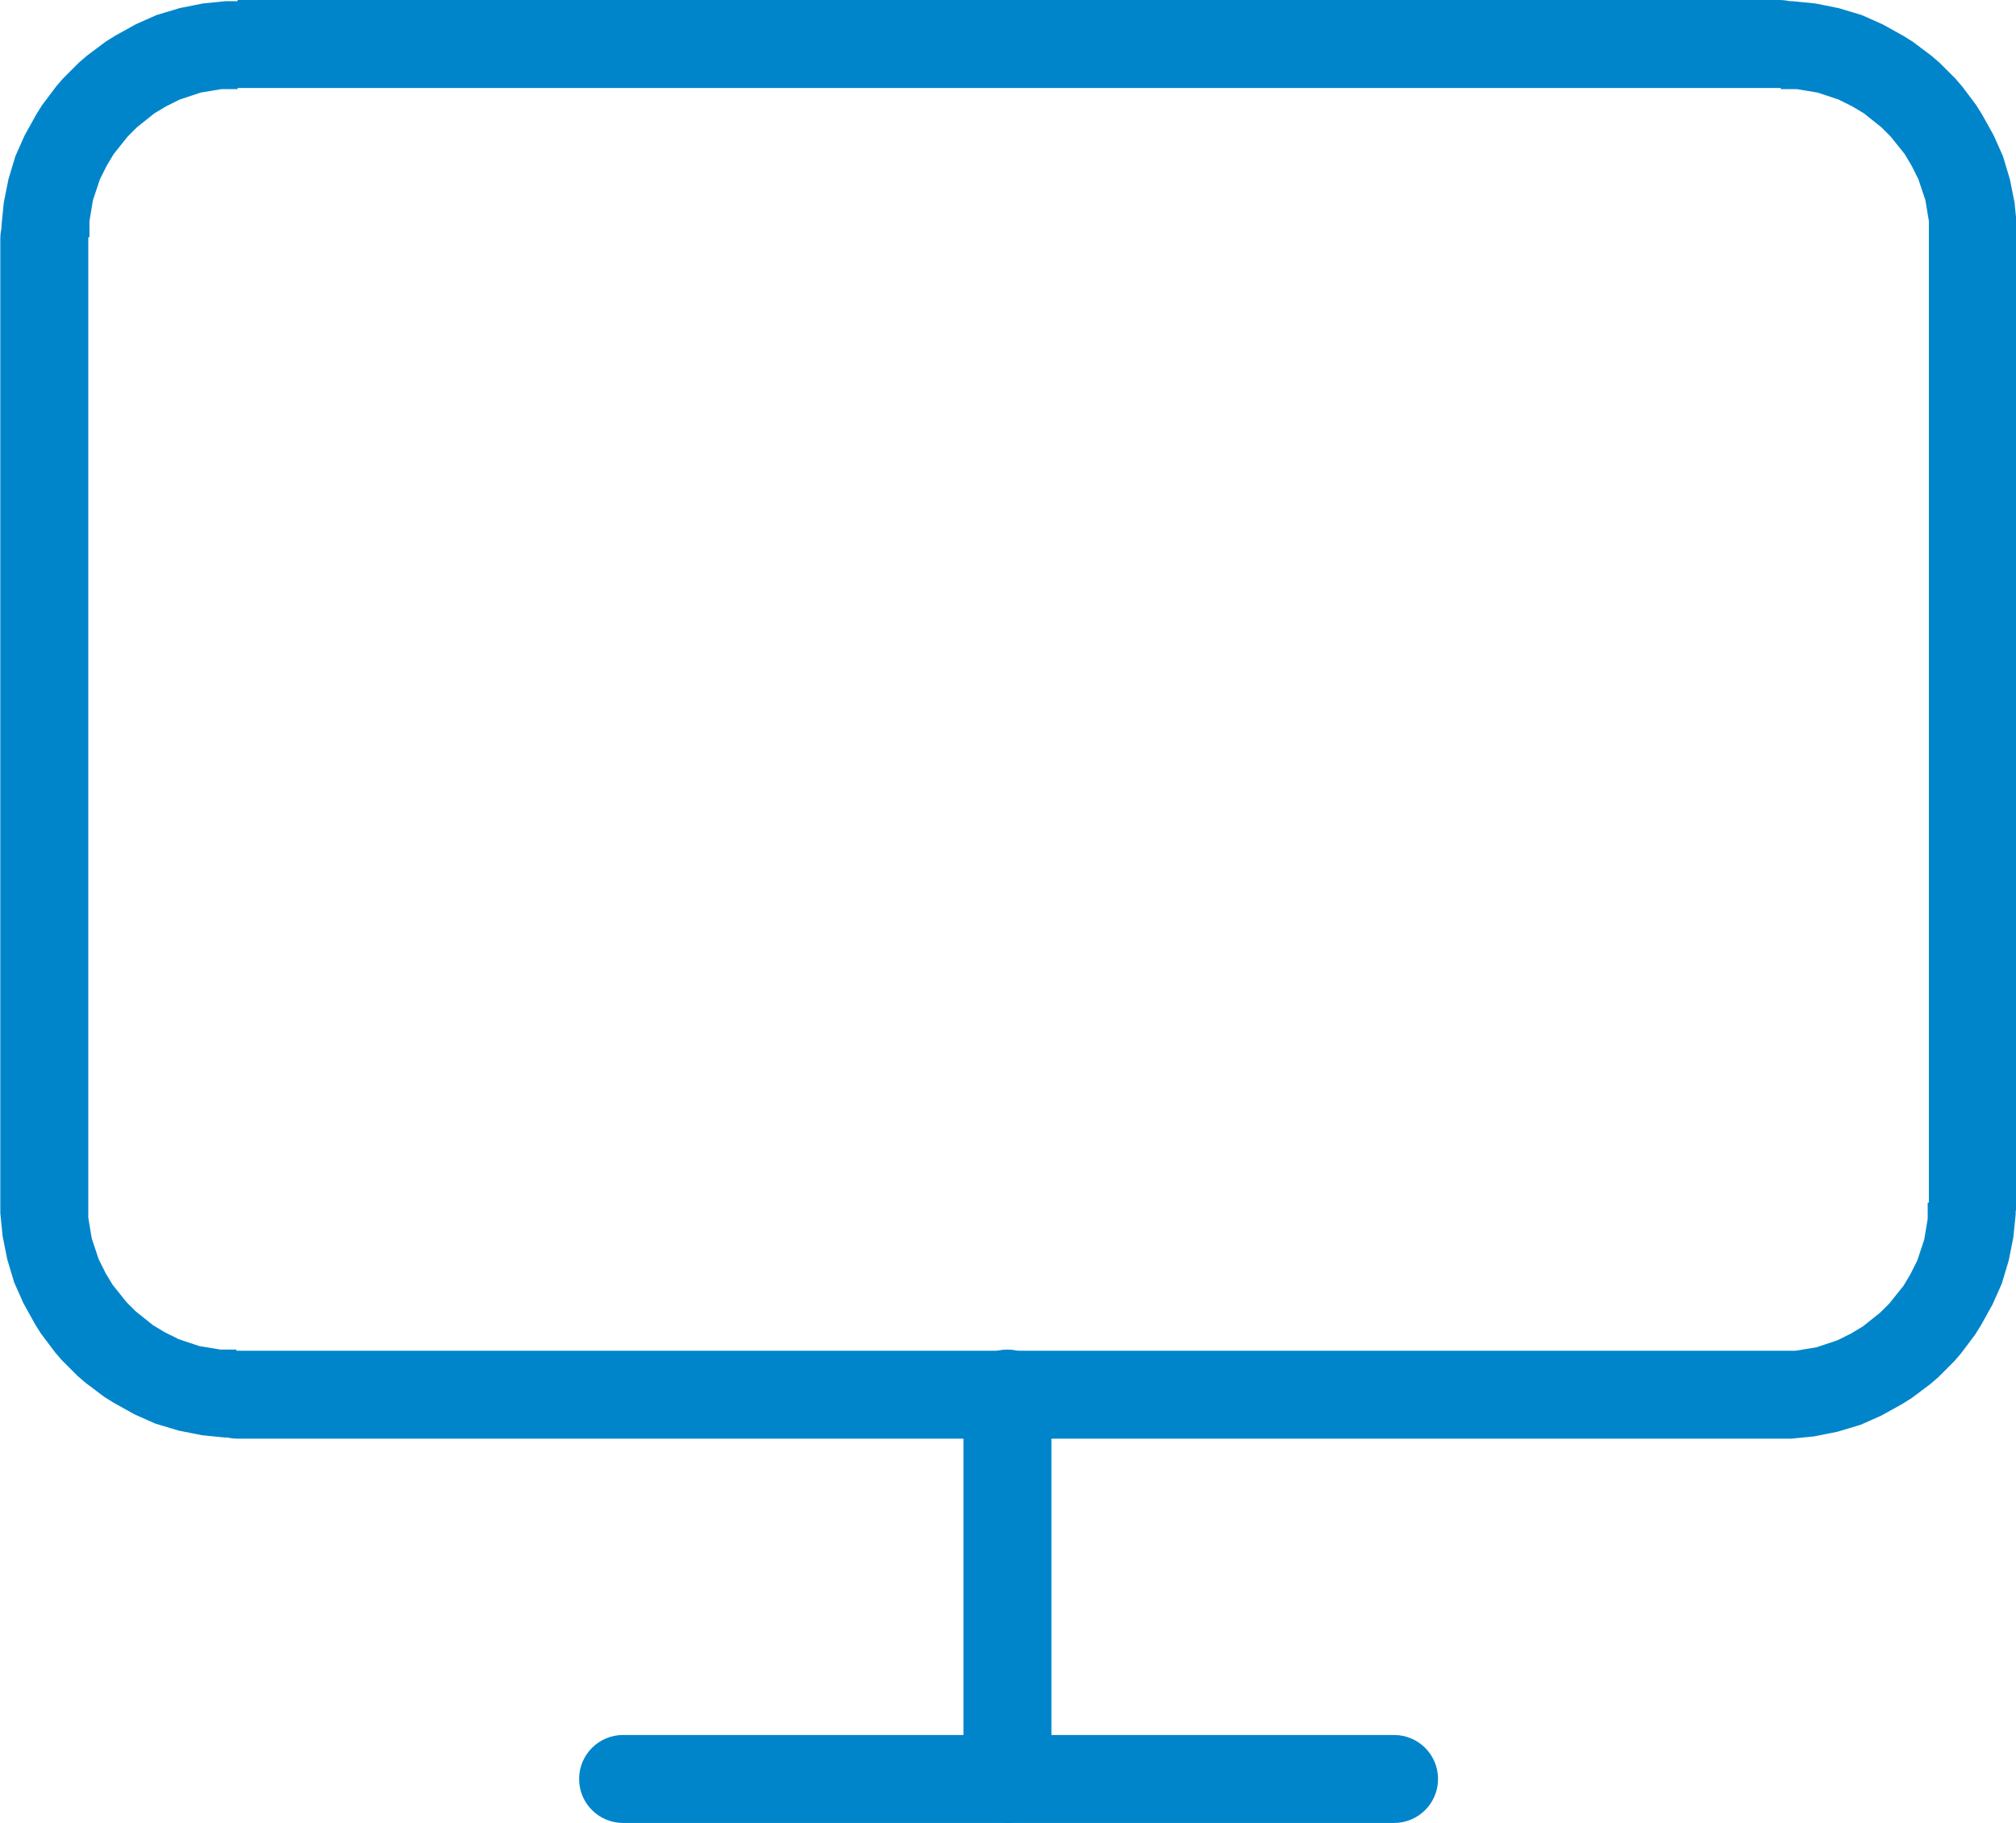
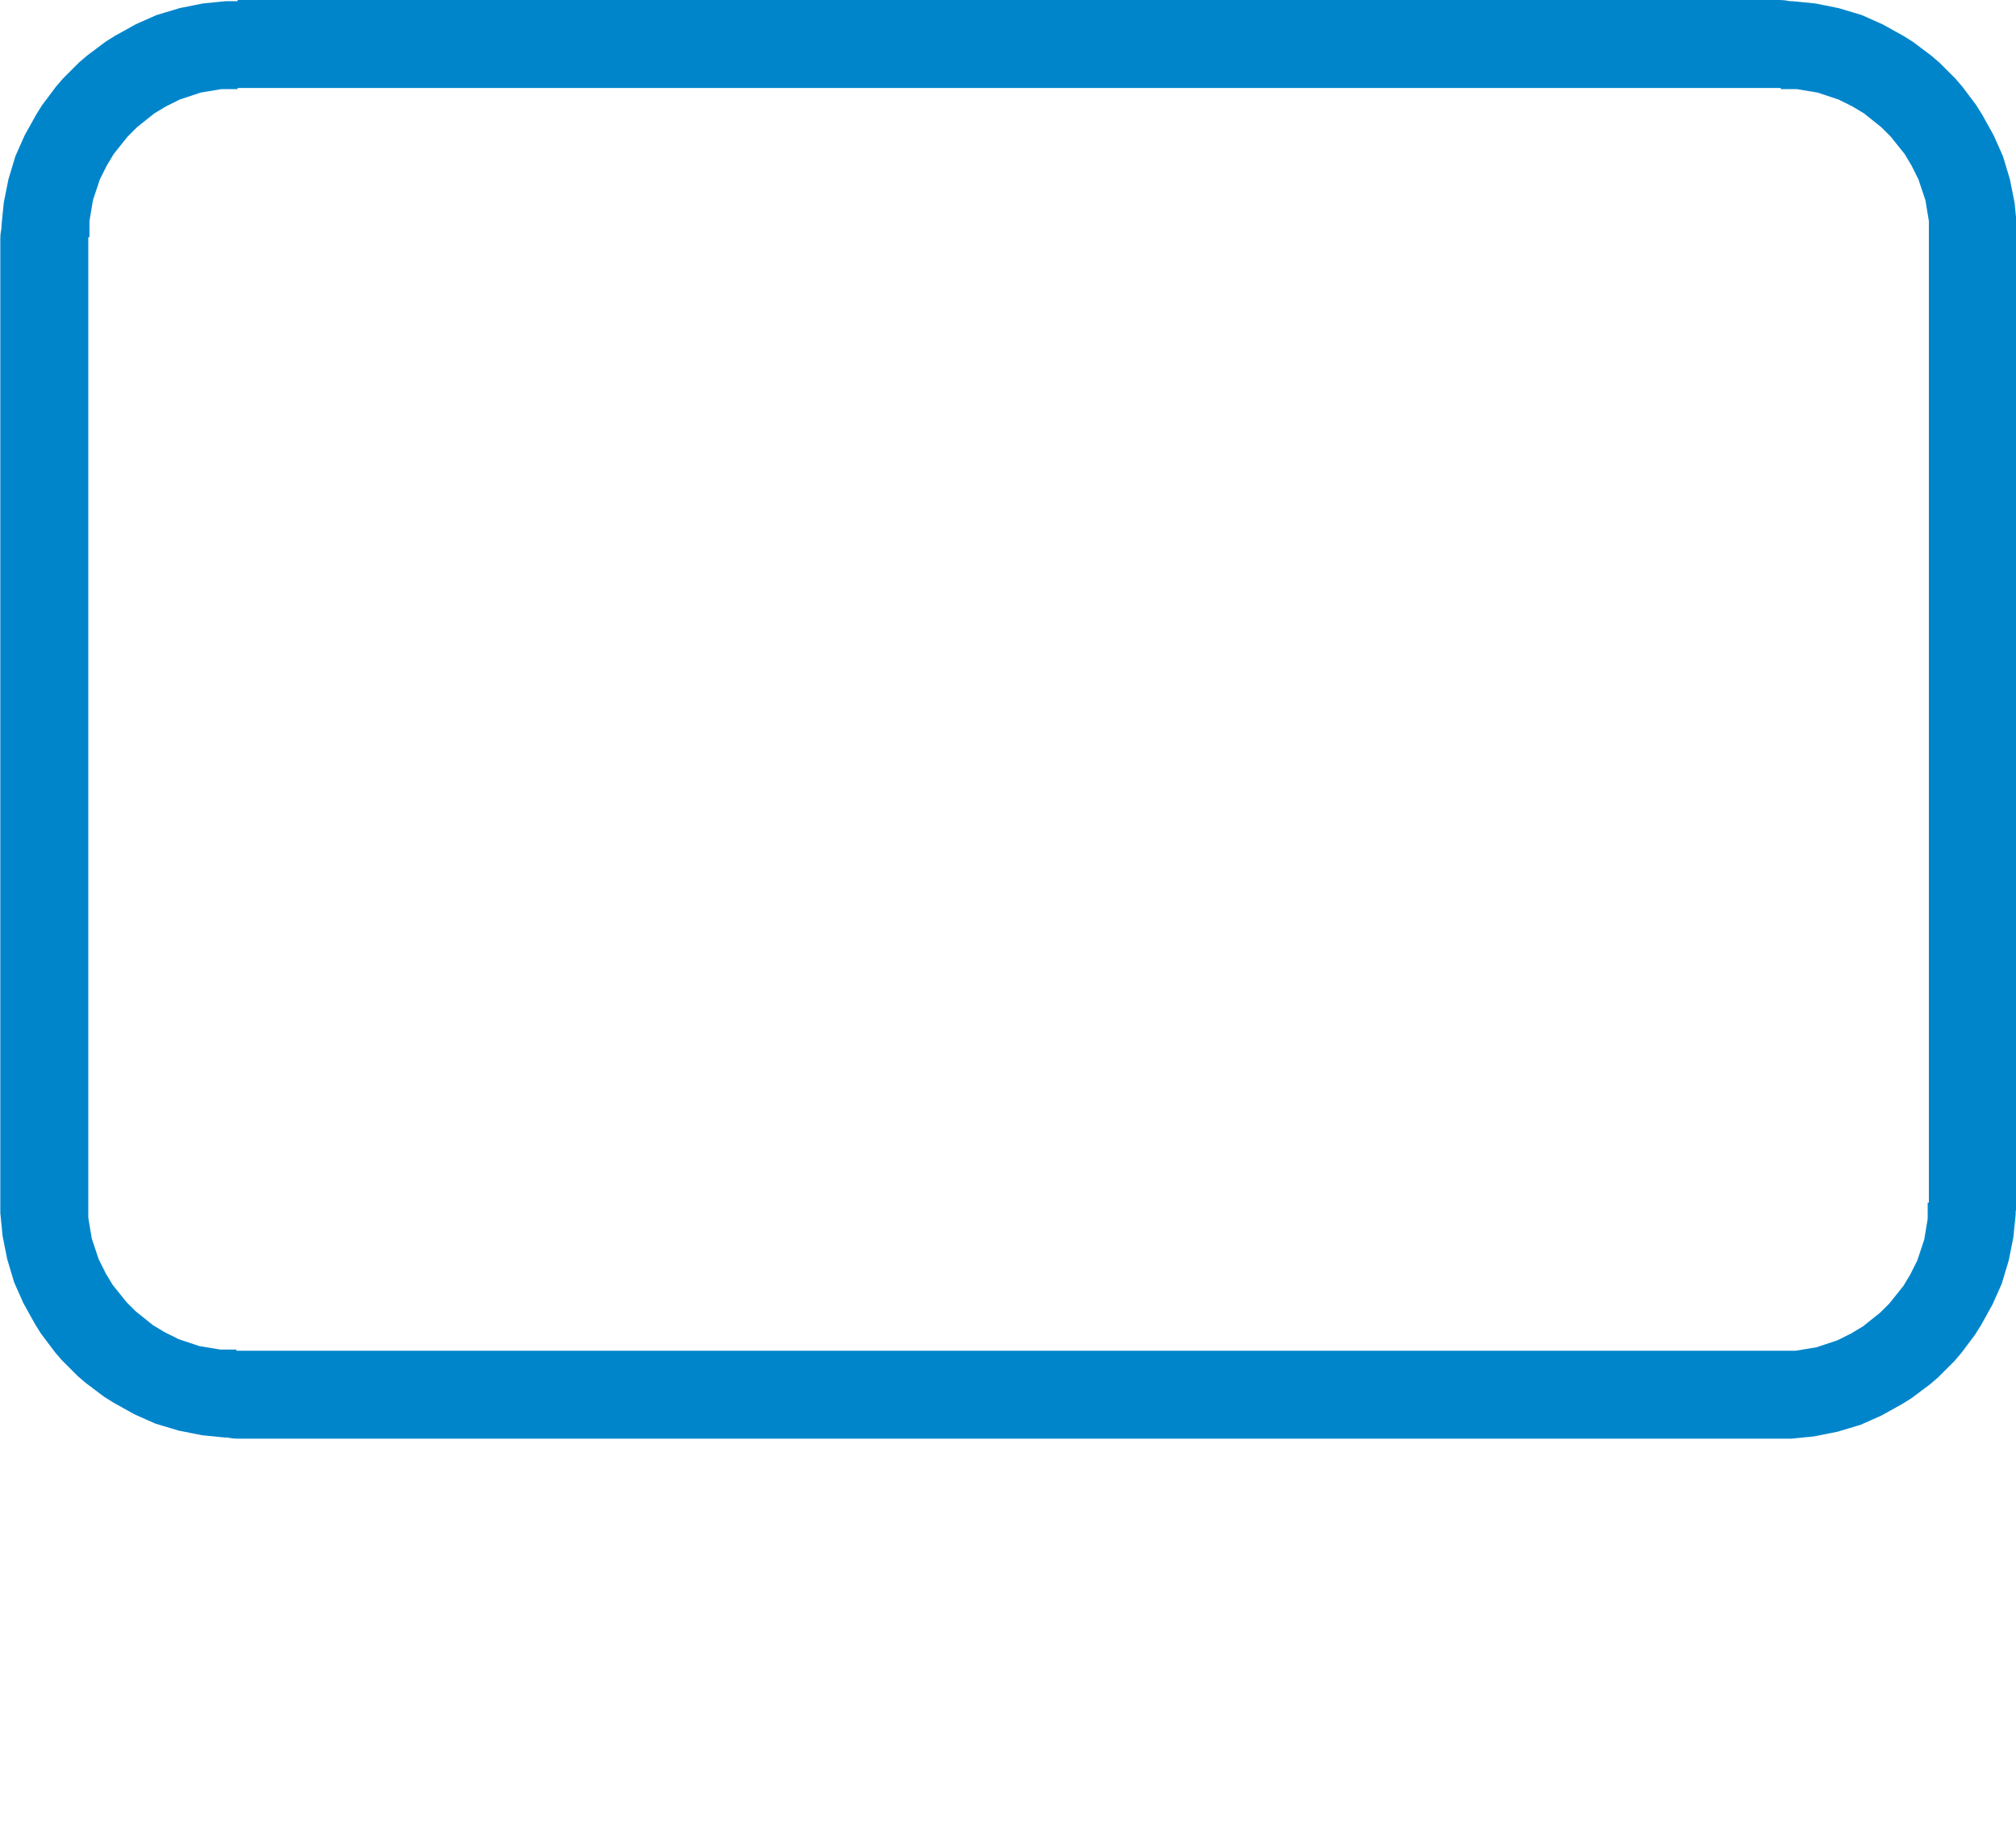
<svg xmlns="http://www.w3.org/2000/svg" xml:space="preserve" width="58.094mm" height="52.539mm" style="shape-rendering:geometricPrecision; text-rendering:geometricPrecision; image-rendering:optimizeQuality; fill-rule:evenodd; clip-rule:evenodd" viewBox="0 0 1741 1575">
  <defs>
    <style type="text/css">  .fil0 {fill:#0085CB;fill-rule:nonzero}  </style>
  </defs>
  <g id="Ebene_x0020_1">
    <g id="monitor.svg">
      <g>
        <path class="fil0" d="M1537 76l-1332 0 0 -76 1332 0 0 0 0 76zm0 -76c21,0 38,17 38,38 0,21 -17,38 -38,38l0 -76zm205 205l-76 0 0 0 0 -7 0 -7 -1 -6 -1 -6 -1 -6 -2 -6 -2 -6 -2 -6 -3 -6 -3 -6 -3 -5 -3 -5 -4 -5 -4 -5 -4 -5 -4 -4 -4 -4 -5 -4 -5 -4 -5 -4 -5 -3 -5 -3 -6 -3 -6 -3 -6 -2 -6 -2 -6 -2 -6 -1 -6 -1 -6 -1 -7 0 -7 0 0 -76 10 0 10 1 10 1 10 2 10 2 10 3 10 3 9 4 9 4 9 5 9 5 8 5 8 6 8 6 7 6 7 7 7 7 6 7 6 8 6 8 5 8 5 9 5 9 4 9 4 9 3 10 3 10 2 10 2 10 1 10 1 10 0 10 0 0zm-76 833l0 -833 76 0 0 833 -76 0 0 0zm76 0c0,21 -17,38 -38,38 -21,0 -38,-17 -38,-38l76 0zm-205 205l0 -76 0 0 7 0 7 0 6 -1 6 -1 6 -1 6 -2 6 -2 6 -2 6 -3 6 -3 5 -3 5 -3 5 -4 5 -4 5 -4 4 -4 4 -4 4 -5 4 -5 4 -5 3 -5 3 -5 3 -6 3 -6 2 -6 2 -6 2 -6 1 -6 1 -6 1 -6 0 -7 0 -7 76 0 0 10 -1 10 -1 10 -2 10 -2 10 -3 10 -3 10 -4 9 -4 9 -5 9 -5 9 -5 8 -6 8 -6 8 -6 7 -7 7 -7 7 -7 6 -8 6 -8 6 -8 5 -9 5 -9 5 -9 4 -9 4 -10 3 -10 3 -10 2 -10 2 -10 1 -10 1 -10 0 0 0zm-1332 -76l1332 0 0 76 -1332 0 0 0 0 -76zm0 76c-21,0 -38,-17 -38,-38 0,-21 17,-38 38,-38l0 76zm-205 -205l76 0 0 0 0 7 0 7 1 6 1 6 1 6 2 6 2 6 2 6 3 6 3 6 3 5 3 5 4 5 4 5 4 5 4 4 4 4 5 4 5 4 5 4 5 3 5 3 6 3 6 3 6 2 6 2 6 2 6 1 6 1 6 1 7 0 7 0 0 76 -10 0 -10 -1 -10 -1 -10 -2 -10 -2 -10 -3 -10 -3 -9 -4 -9 -4 -9 -5 -9 -5 -8 -5 -8 -6 -8 -6 -7 -6 -7 -7 -7 -7 -6 -7 -6 -8 -6 -8 -5 -8 -5 -9 -5 -9 -4 -9 -4 -9 -3 -10 -3 -10 -2 -10 -2 -10 -1 -10 -1 -10 0 -10 0 0zm76 -832l0 832 -76 0 0 -832 0 0 76 0zm-76 0c0,-21 17,-38 38,-38 21,0 38,17 38,38l-76 0zm205 -205l0 76 0 0 -7 0 -7 0 -6 1 -6 1 -6 1 -6 2 -6 2 -6 2 -6 3 -6 3 -5 3 -5 3 -5 4 -5 4 -5 4 -4 4 -4 4 -4 5 -4 5 -4 5 -3 5 -3 5 -3 6 -3 6 -2 6 -2 6 -2 6 -1 6 -1 6 -1 6 0 7 0 7 -76 0 0 -10 1 -10 1 -10 2 -10 2 -10 3 -10 3 -10 4 -9 4 -9 5 -9 5 -9 5 -8 6 -8 6 -8 6 -7 7 -7 7 -7 7 -6 8 -6 8 -6 8 -5 9 -5 9 -5 9 -4 9 -4 10 -3 10 -3 10 -2 10 -2 10 -1 10 -1 10 0 0 0z" />
      </g>
      <g>
-         <path class="fil0" d="M538 1575c-21,0 -38,-17 -38,-38 0,-21 17,-38 38,-38l0 76zm666 0l-666 0 0 -76 666 0 0 76zm0 -76c21,0 38,17 38,38 0,21 -17,38 -38,38l0 -76z" />
-       </g>
+         </g>
      <g>
-         <path class="fil0" d="M832 1204c0,-21 17,-38 38,-38 21,0 38,17 38,38l-76 0zm0 333l0 -333 76 0 0 333 -76 0zm76 0c0,21 -17,38 -38,38 -21,0 -38,-17 -38,-38l76 0z" />
-       </g>
+         </g>
    </g>
  </g>
</svg>